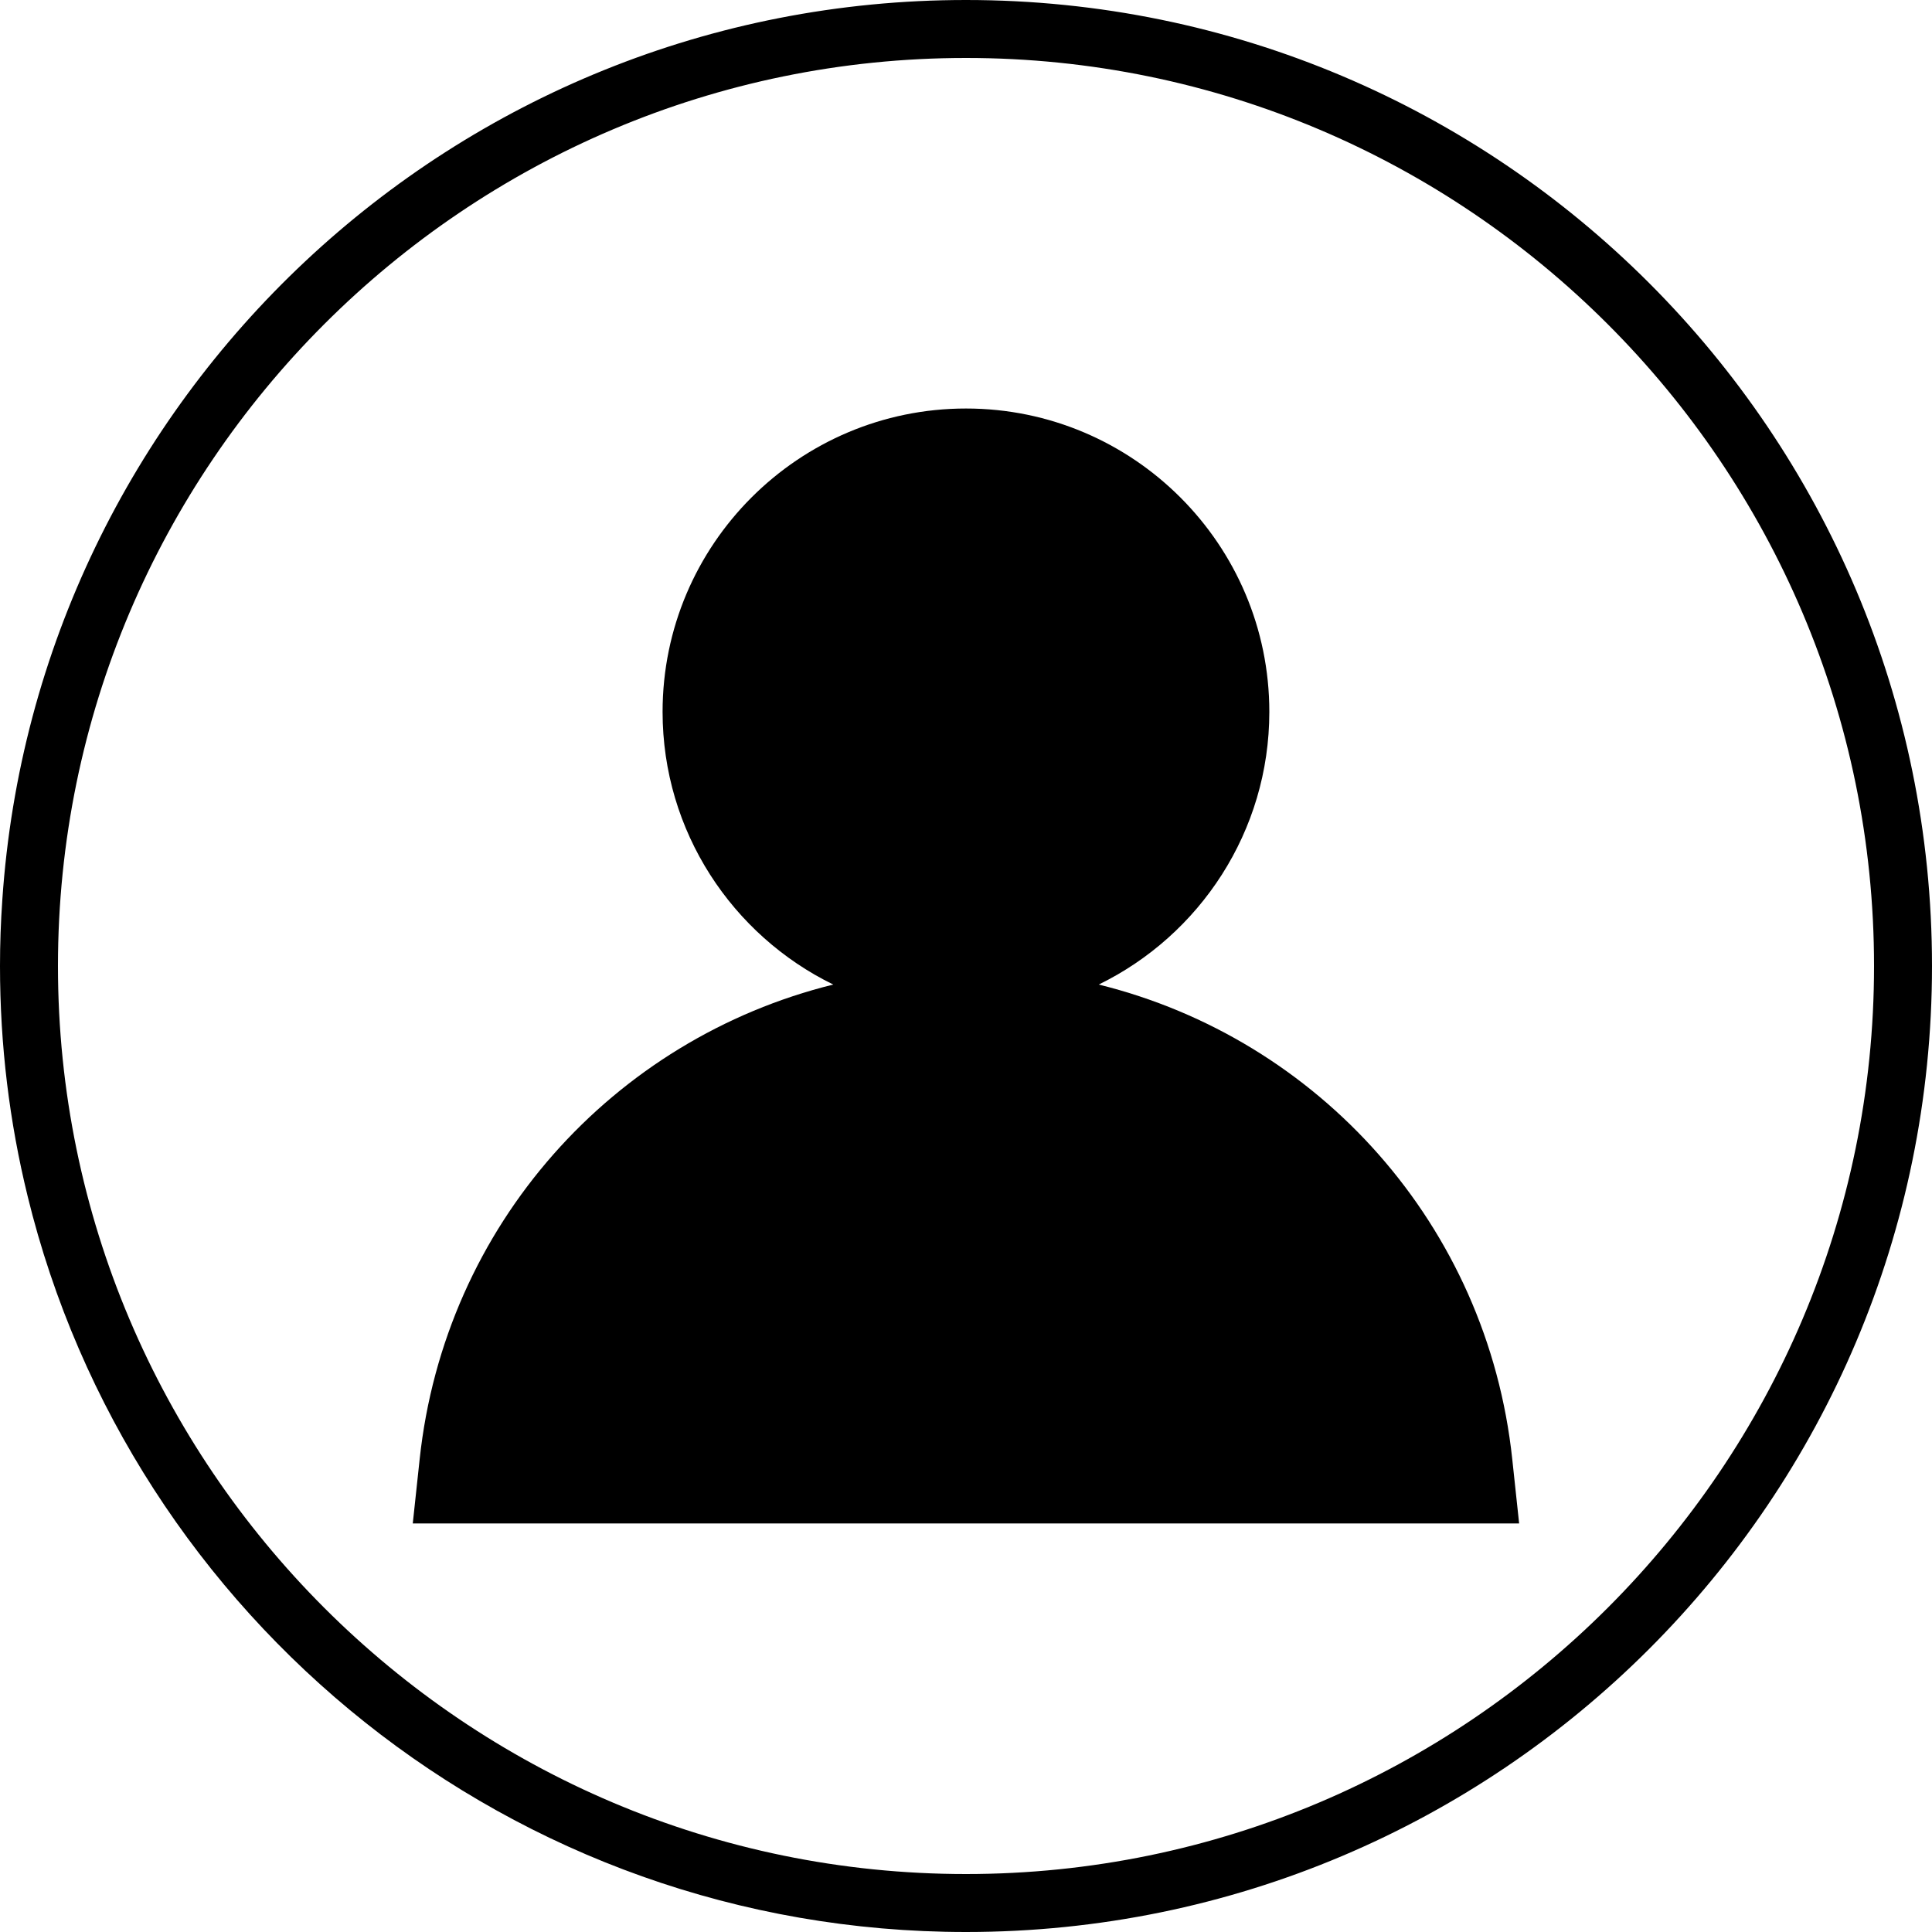
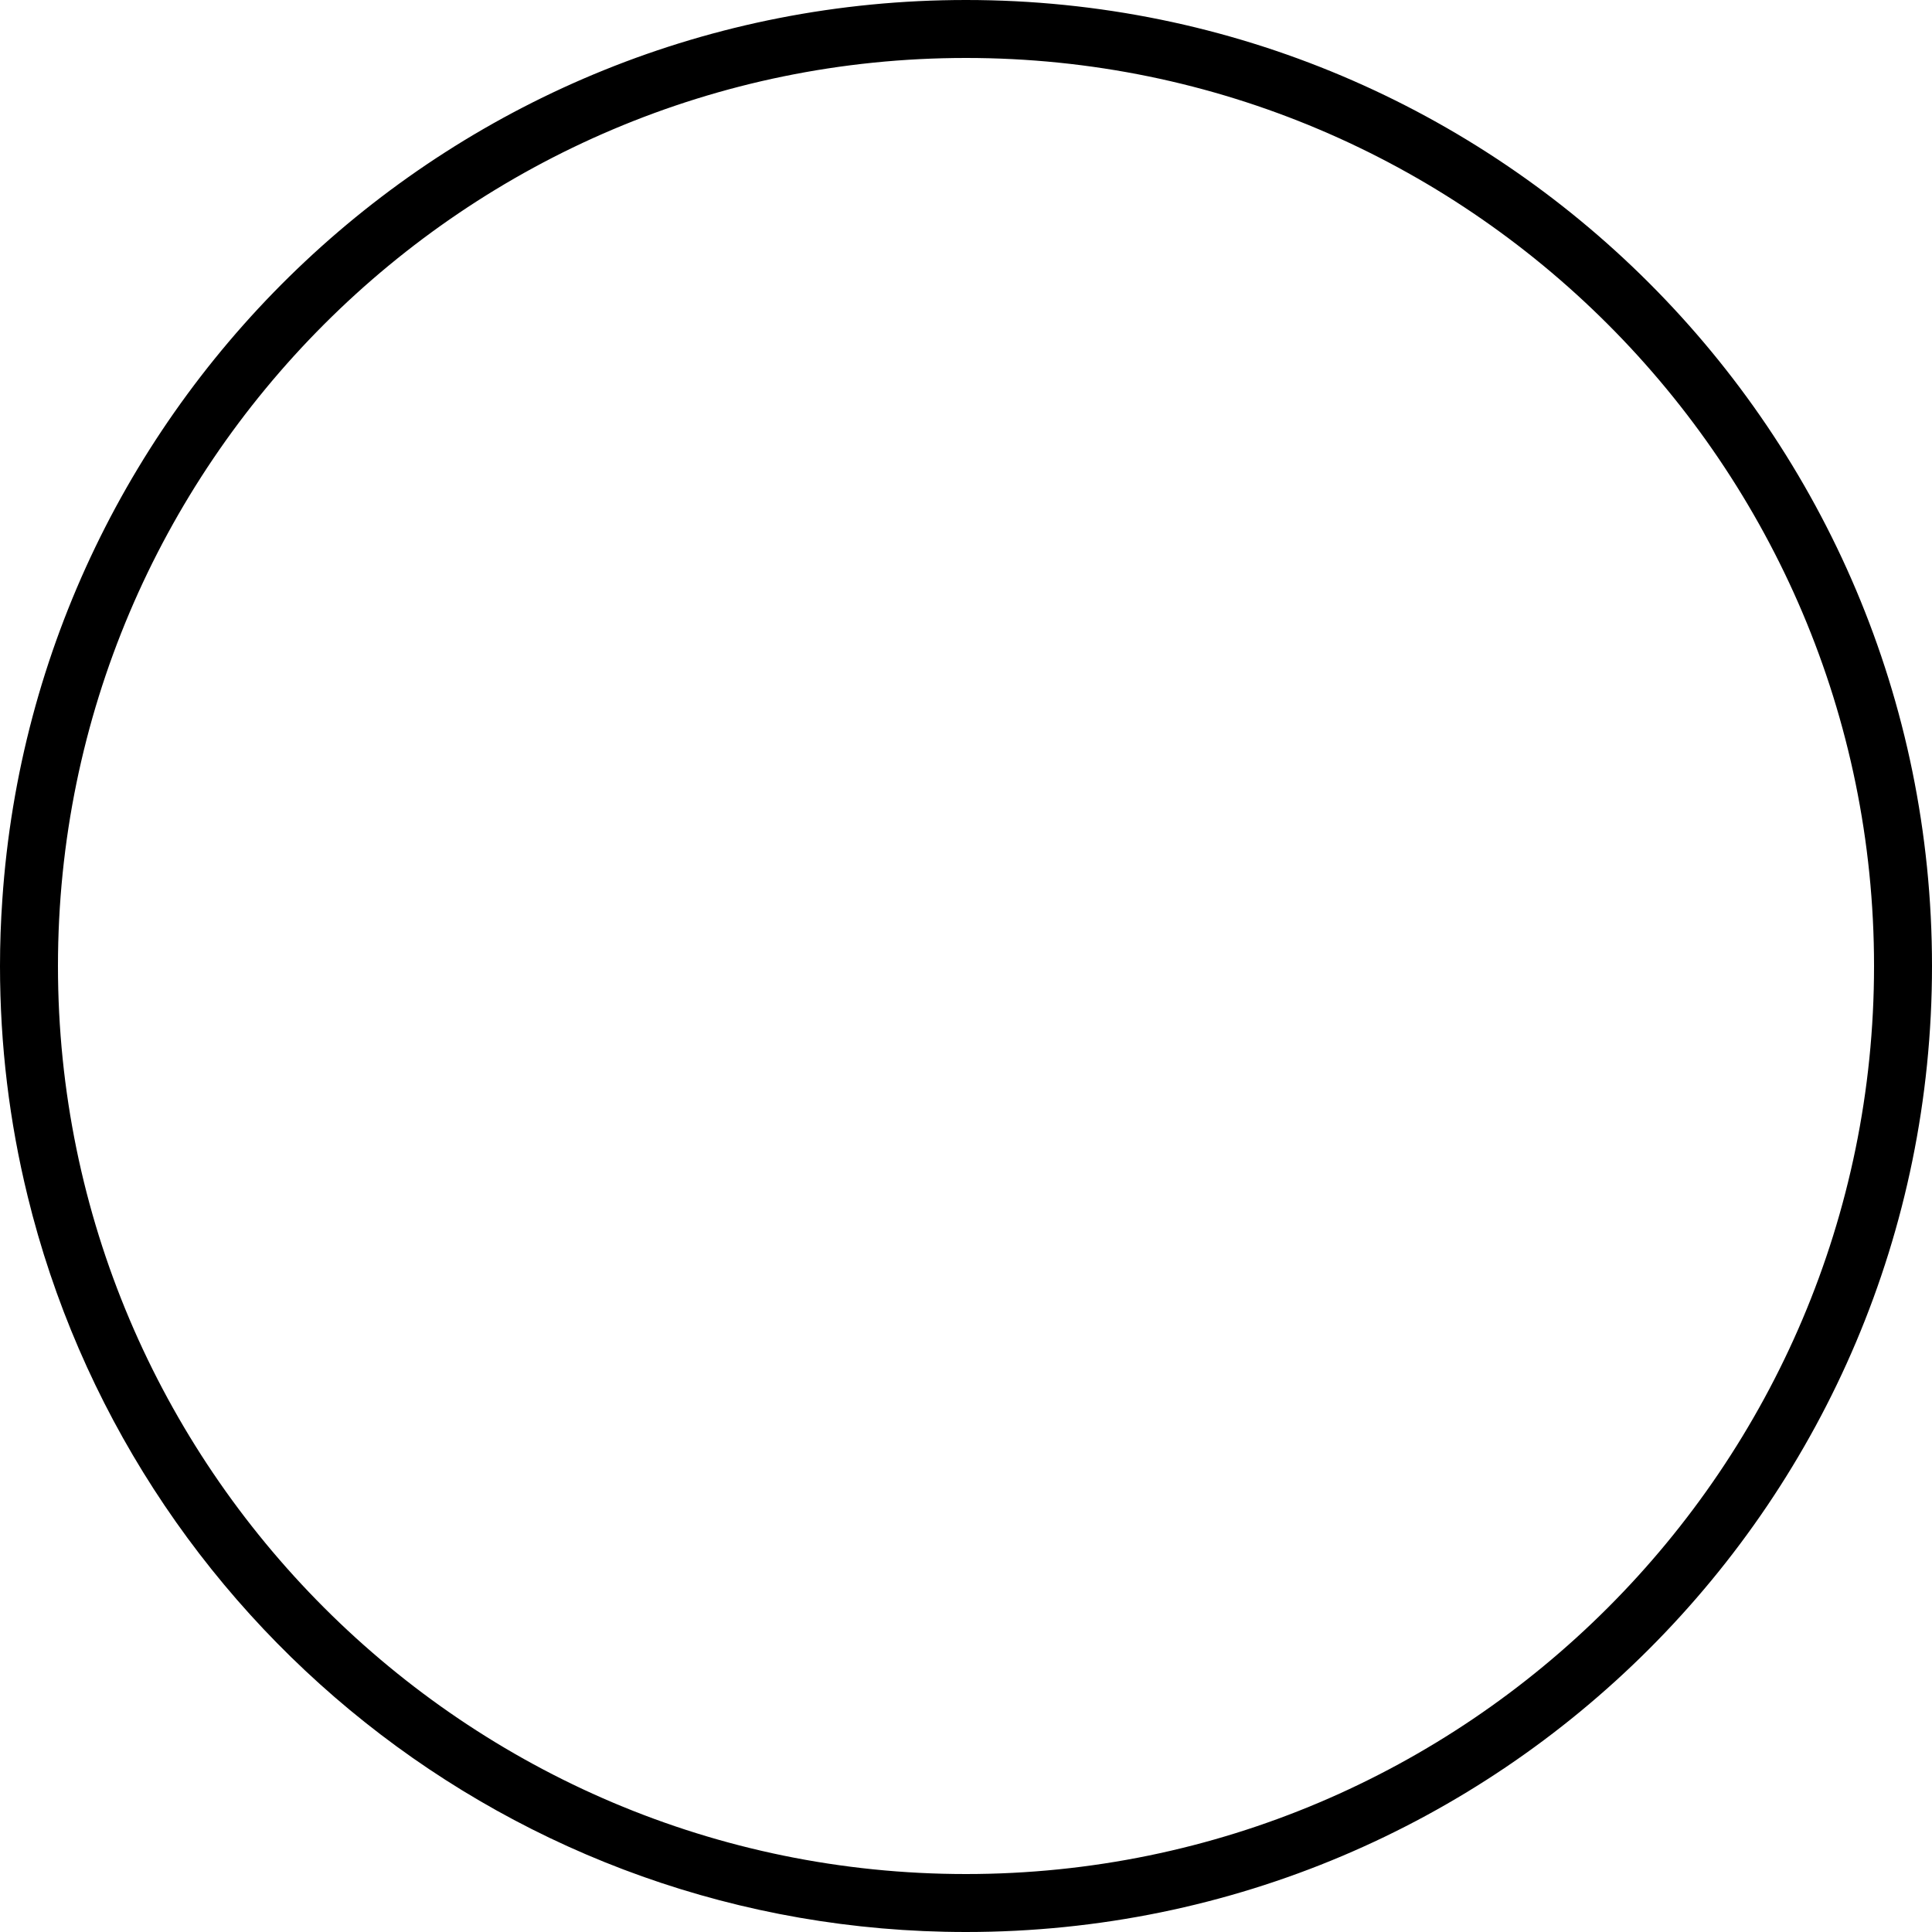
<svg xmlns="http://www.w3.org/2000/svg" fill="#000000" height="900" preserveAspectRatio="xMidYMid meet" version="1" viewBox="550.0 550.0 900.0 900.0" width="900" zoomAndPan="magnify">
  <g fill="#000000" id="change1_1">
    <path d="M 1000 1423 C 766.719 1423 577 1233.23 577 1000 C 577 766.762 766.719 577 1000 577 C 1233.238 577 1423 766.762 1423 1000 C 1423 1233.23 1233.238 1423 1000 1423 Z M 1000 550 C 761.816 550 566.875 735.039 551.078 969.172 L 551.078 969.262 C 550.359 979.43 550 989.691 550 1000 C 550 1036.852 554.41 1072.719 562.824 1107.012 L 562.824 1107.051 C 610.84 1303.879 788.367 1450 1000 1450 C 1248.488 1450 1450 1248.531 1450 1000 C 1450 751.461 1248.488 550 1000 550" fill="inherit" />
-     <path d="M 1257.672 1259.691 L 742.285 1259.691 L 745.48 1229.859 C 757.09 1120.641 835.75 1033.93 938.172 1008.641 C 891.145 985.691 858.656 937.359 858.656 881.602 C 858.656 803.66 922.062 740.301 1000 740.301 C 1077.898 740.301 1141.301 803.66 1141.301 881.602 C 1141.301 937.359 1108.859 985.691 1061.828 1008.641 C 1164.211 1033.93 1242.91 1120.641 1254.48 1229.859 L 1257.672 1259.691" fill="inherit" />
  </g>
</svg>